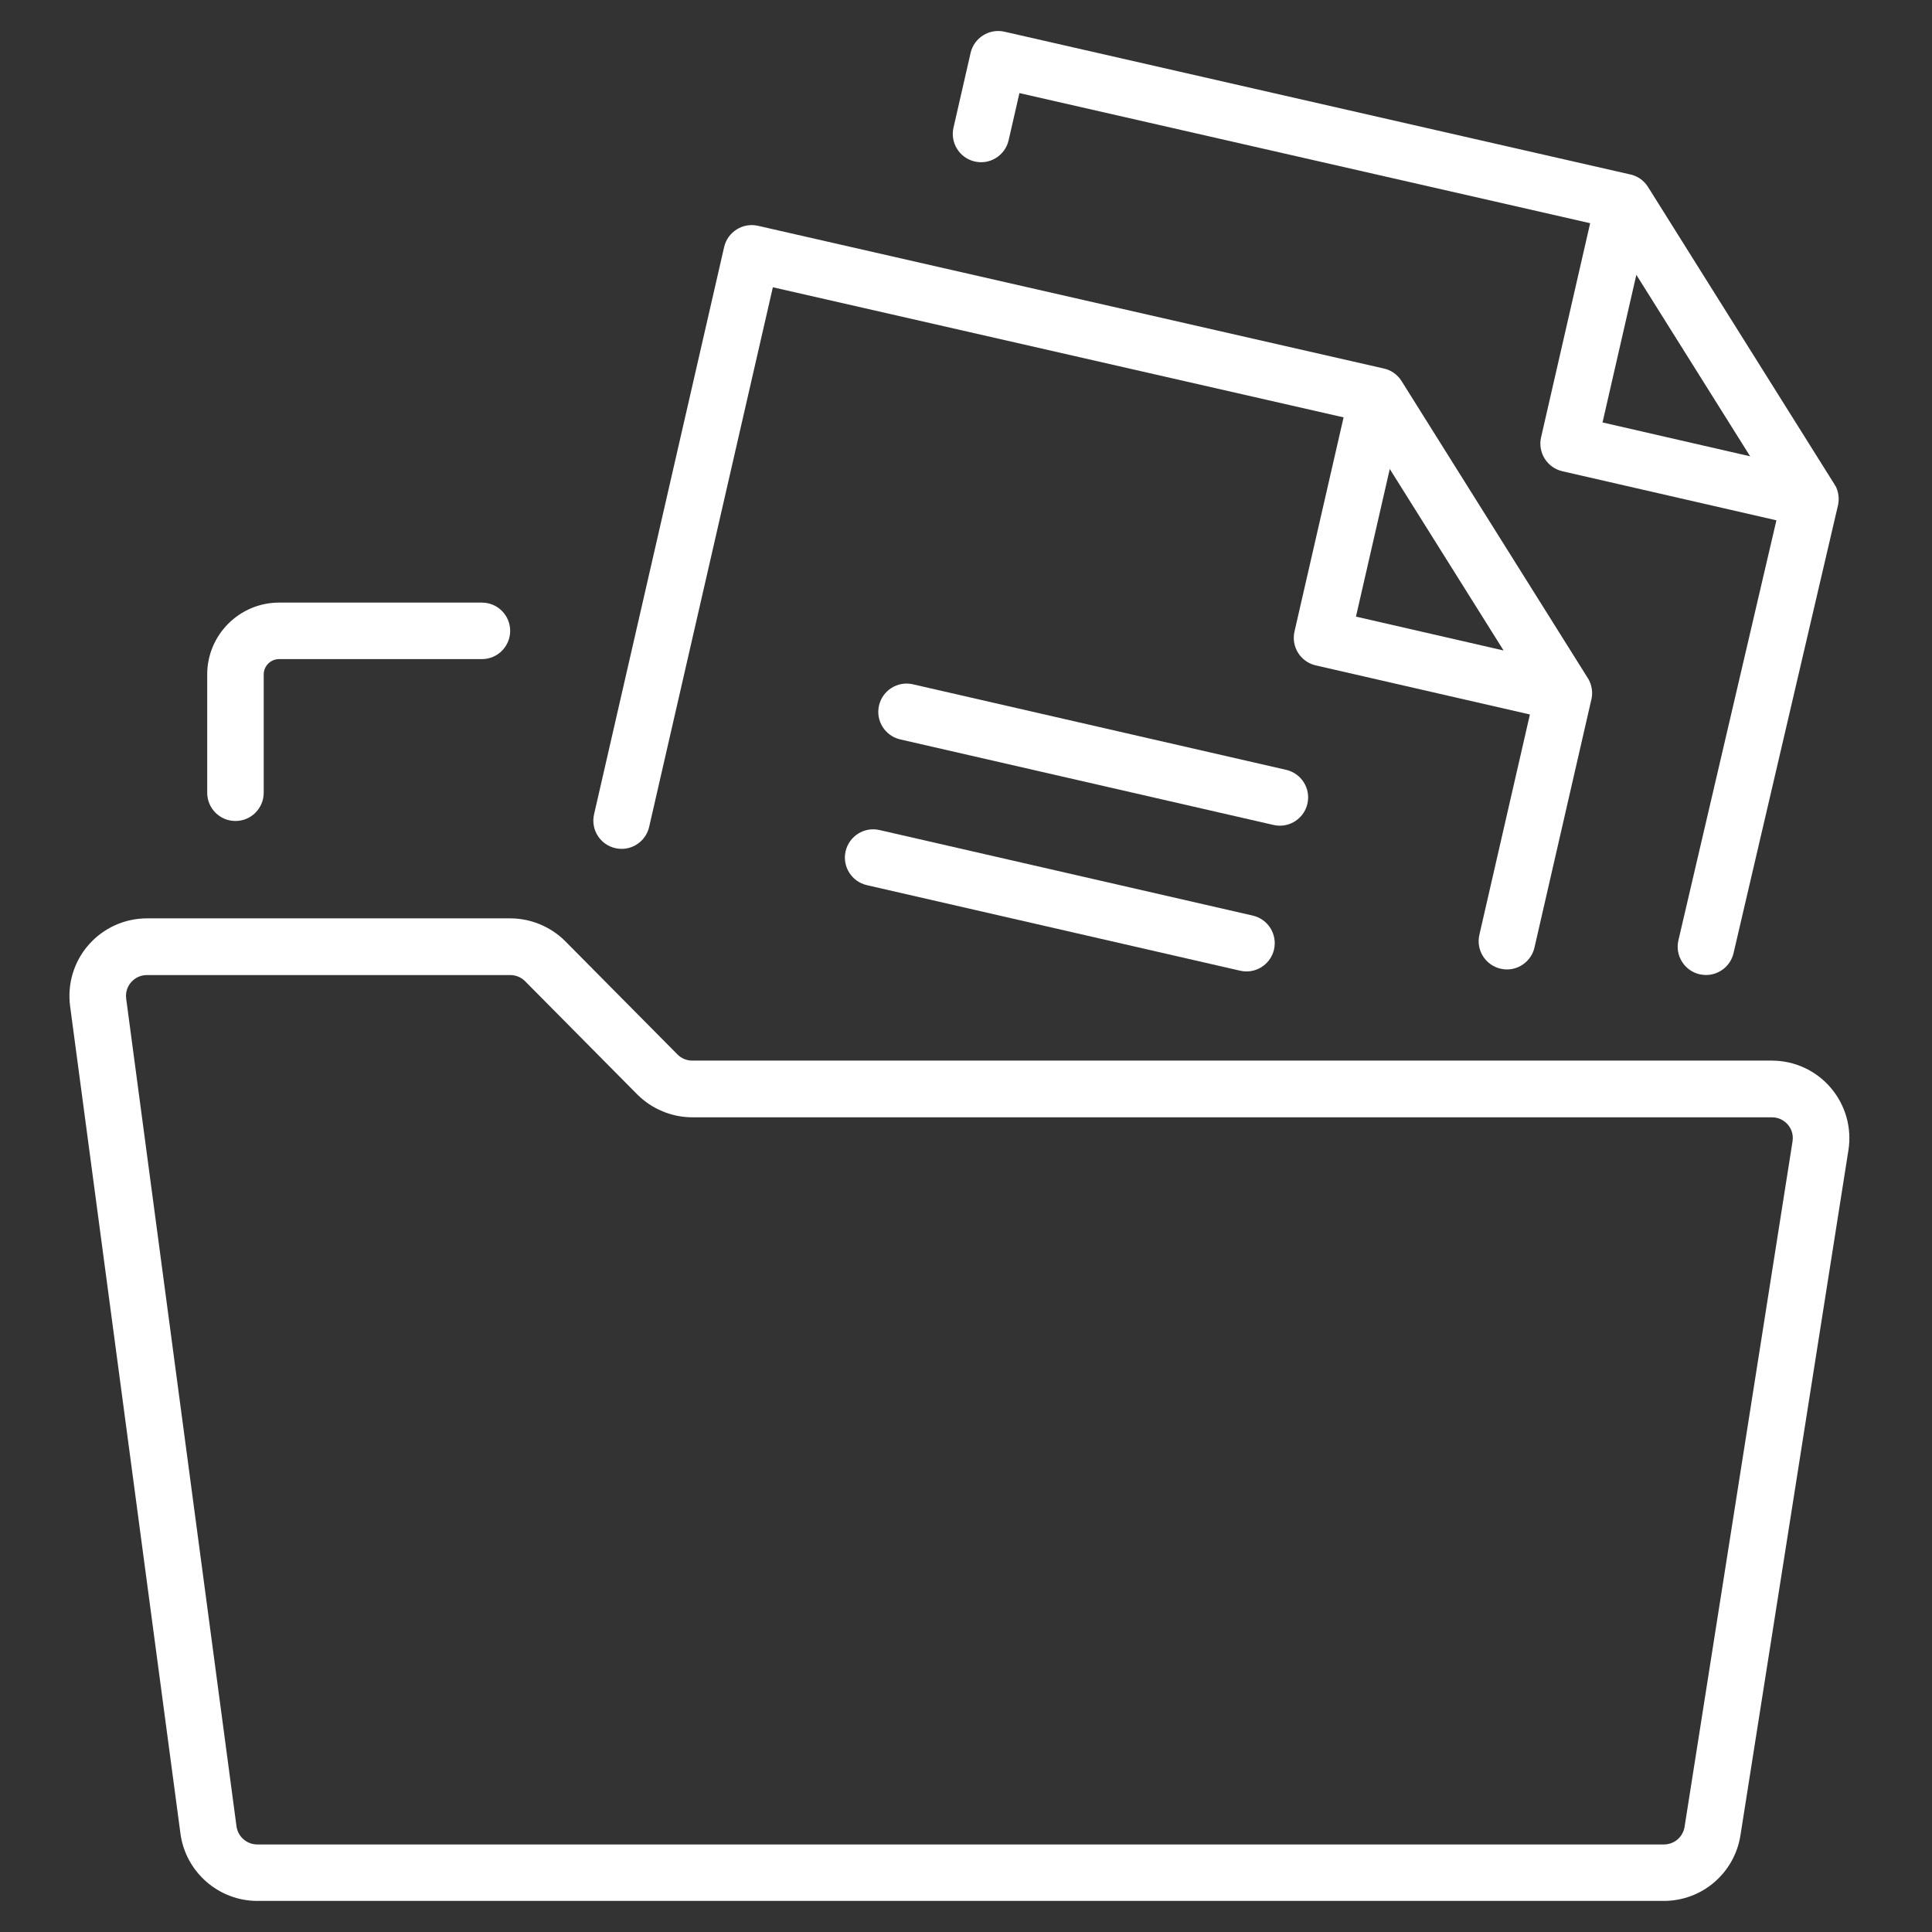
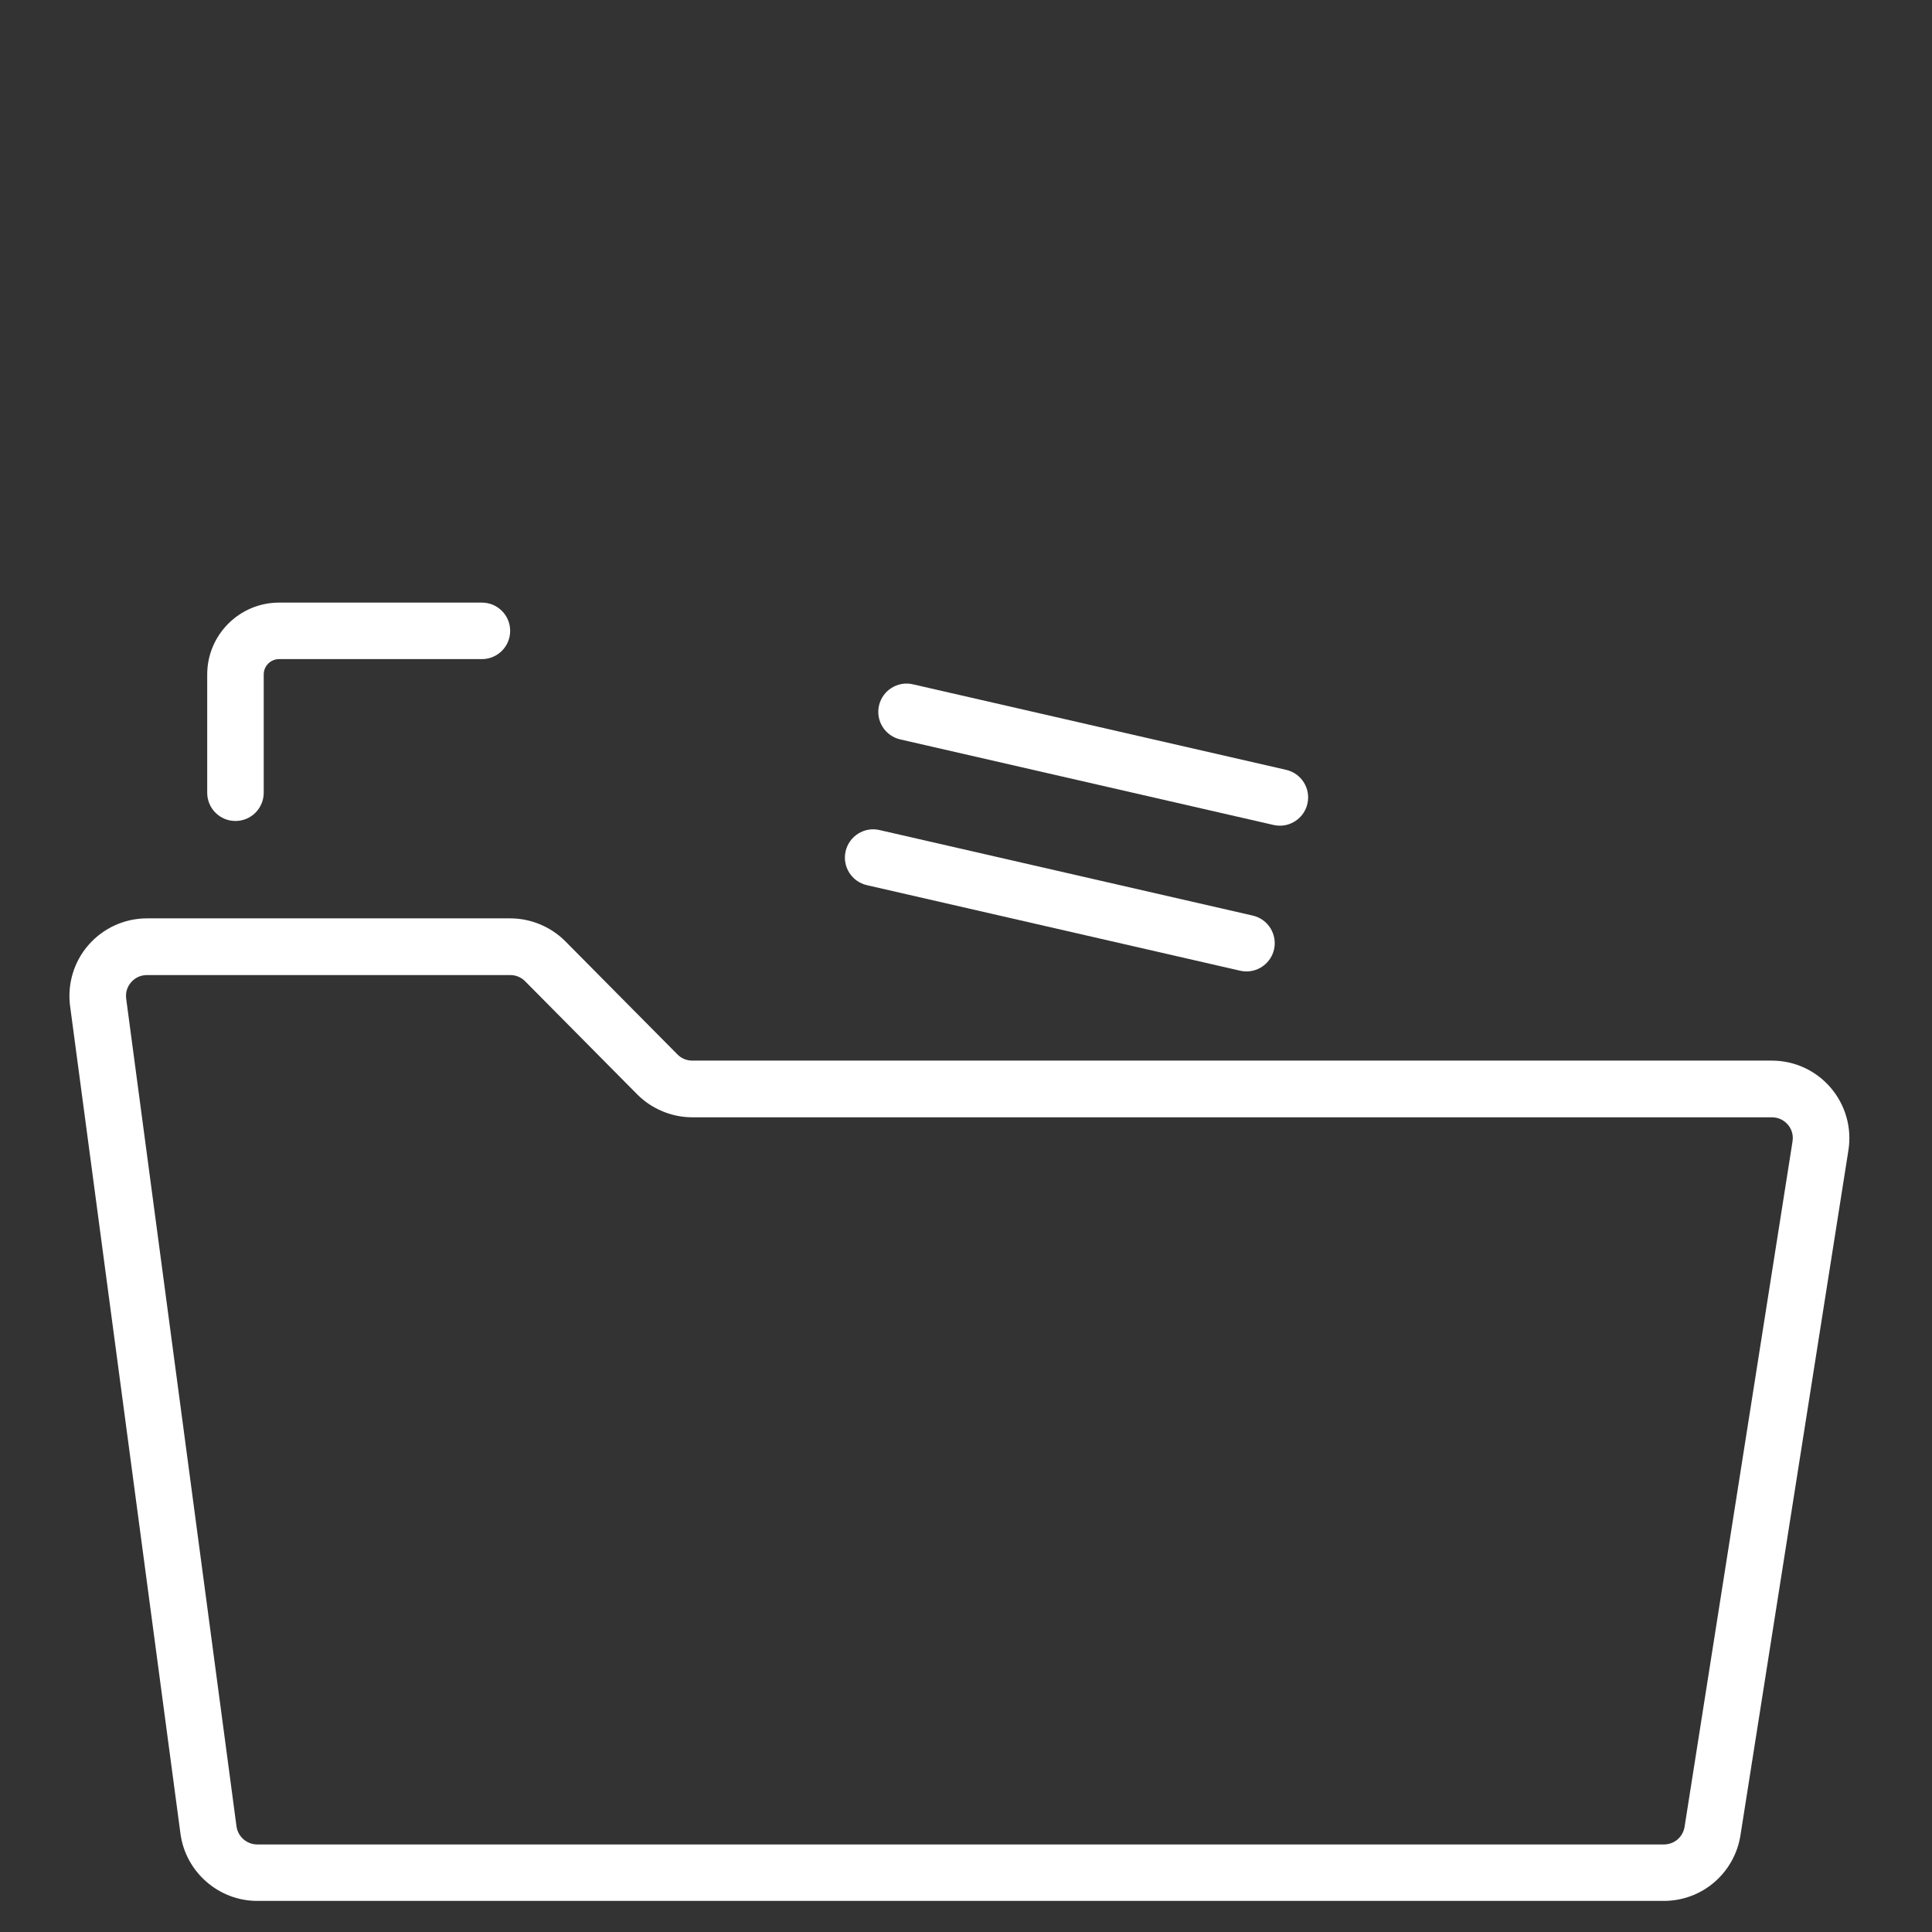
<svg xmlns="http://www.w3.org/2000/svg" version="1.1" id="_x2014_ÎÓÈ_x5F_1" x="0px" y="0px" viewBox="0 0 32 32" style="enable-background:new 0 0 32 32;" xml:space="preserve">
  <rect x="0" y="0" width="32" height="32" fill="#333333" stroke="none" />
  <g>
    <path style="fill:#FFFFFF;" d="M30.323,18.017c-0.244-0.286-0.6-0.45-0.976-0.45H11.466c-0.092,0-0.182-0.037-0.246-0.103   l-1.856-1.873c-0.239-0.241-0.572-0.38-0.912-0.38H2.434c-0.37,0-0.722,0.16-0.966,0.438c-0.244,0.278-0.355,0.648-0.307,1.015   l1.828,13.707c0.085,0.635,0.632,1.114,1.272,1.114h23.298c0.306,0,0.602-0.109,0.834-0.308c0.232-0.199,0.386-0.474,0.434-0.776   l1.789-11.352C30.674,18.68,30.567,18.303,30.323,18.017z M29.69,18.905l-1.788,11.352c-0.027,0.17-0.171,0.293-0.342,0.293H4.261   c-0.173,0-0.321-0.129-0.344-0.301L2.09,16.542c-0.018-0.136,0.044-0.23,0.083-0.274c0.039-0.044,0.124-0.118,0.261-0.118h6.018   c0.092,0,0.182,0.037,0.246,0.103l1.856,1.873c0.239,0.241,0.572,0.38,0.912,0.38h17.882c0.139,0,0.225,0.076,0.264,0.121   C29.65,18.671,29.712,18.768,29.69,18.905z" />
    <path style="fill:#FFFFFF;" d="M3.9,13.598c0.259,0,0.468-0.21,0.468-0.468v-1.959c0-0.14,0.114-0.254,0.254-0.254h3.36   c0.259,0,0.468-0.21,0.468-0.468c0-0.259-0.21-0.468-0.468-0.468h-3.36c-0.656,0-1.19,0.534-1.19,1.19v1.959   C3.432,13.389,3.641,13.598,3.9,13.598z" />
-     <path style="fill:#FFFFFF;" d="M10.191,14.048c0.035,0.008,0.07,0.012,0.105,0.012c0.213,0,0.406-0.147,0.456-0.364l2.049-8.938   l9.453,2.155l-0.813,3.547c-0.058,0.252,0.1,0.503,0.352,0.561l3.547,0.813l-0.837,3.65c-0.058,0.252,0.1,0.503,0.352,0.561   c0.035,0.008,0.07,0.012,0.105,0.012c0.213,0,0.406-0.147,0.456-0.364l0.942-4.107c0.002-0.007,0.003-0.015,0.005-0.022   c0,0,0-0.001,0-0.001c0.002-0.01,0.003-0.021,0.004-0.031c0-0.002,0-0.004,0.001-0.006c0.002-0.022,0.003-0.043,0.002-0.064   c0,0,0-0.001,0-0.001c-0.001-0.023-0.004-0.045-0.008-0.067c0,0,0-0.001,0-0.001c-0.002-0.011-0.004-0.021-0.007-0.032   c0,0,0-0.001,0-0.001c-0.003-0.01-0.006-0.021-0.009-0.031c-0.001-0.002-0.001-0.003-0.002-0.005   c-0.003-0.009-0.007-0.018-0.011-0.027c0-0.001-0.001-0.002-0.001-0.003c-0.004-0.009-0.009-0.019-0.013-0.028   c-0.001-0.002-0.002-0.004-0.003-0.006c-0.005-0.009-0.01-0.018-0.016-0.027l-3.086-4.922c-0.07-0.111-0.181-0.186-0.305-0.21   c-0.003-0.001-10.354-2.361-10.354-2.361c-0.252-0.057-0.503,0.1-0.561,0.352l-2.154,9.394C9.781,13.739,9.939,13.99,10.191,14.048   z M23.019,7.768l1.885,3.006l-2.445-0.561L23.019,7.768z" />
-     <path style="fill:#FFFFFF;" d="M16.145,2.675c0.252,0.058,0.503-0.1,0.561-0.352l0.179-0.781l9.453,2.155l-0.813,3.547   c-0.028,0.121-0.006,0.248,0.06,0.353c0.066,0.105,0.171,0.18,0.292,0.208l3.546,0.813L27.8,15.574   c-0.059,0.252,0.098,0.504,0.35,0.563c0.036,0.008,0.072,0.012,0.107,0.012c0.213,0,0.405-0.146,0.456-0.362l1.729-7.414   c0.002-0.008,0.004-0.016,0.005-0.025c0-0.001,0-0.002,0-0.003c0.002-0.01,0.003-0.019,0.004-0.029c0-0.002,0-0.004,0.001-0.006   c0.002-0.022,0.003-0.043,0.002-0.065c0,0,0-0.001,0-0.001c-0.001-0.022-0.004-0.044-0.008-0.066c0-0.001,0-0.001,0-0.002   c-0.004-0.021-0.01-0.043-0.017-0.063c-0.001-0.002-0.001-0.003-0.002-0.005c-0.003-0.01-0.007-0.019-0.011-0.029   c0,0,0-0.001,0-0.001c-0.004-0.01-0.009-0.019-0.014-0.028C30.4,8.05,30.399,8.048,30.398,8.046   c-0.005-0.009-0.01-0.018-0.016-0.027c0,0,0,0,0-0.001l-3.086-4.922c-0.072-0.115-0.188-0.19-0.317-0.212   c-0.009-0.003-10.342-2.359-10.342-2.359c-0.252-0.057-0.503,0.1-0.561,0.352l-0.283,1.237C15.735,2.366,15.893,2.617,16.145,2.675   z M27.103,4.552l1.885,3.006l-2.445-0.561L27.103,4.552z" />
    <path style="fill:#FFFFFF;" d="M21.655,13.312c0.058-0.252-0.1-0.503-0.352-0.561l-6.183-1.417c-0.252-0.058-0.503,0.1-0.561,0.352   c-0.058,0.252,0.1,0.503,0.352,0.561l6.183,1.417c0.035,0.008,0.07,0.012,0.105,0.012C21.412,13.676,21.605,13.529,21.655,13.312z" />
    <path style="fill:#FFFFFF;" d="M20.75,15.165l-6.183-1.417c-0.252-0.058-0.503,0.1-0.561,0.352c-0.058,0.252,0.1,0.503,0.352,0.561   l6.183,1.417c0.035,0.008,0.07,0.012,0.105,0.012c0.213,0,0.406-0.147,0.456-0.364C21.159,15.474,21.002,15.223,20.75,15.165z" />
  </g>
</svg>